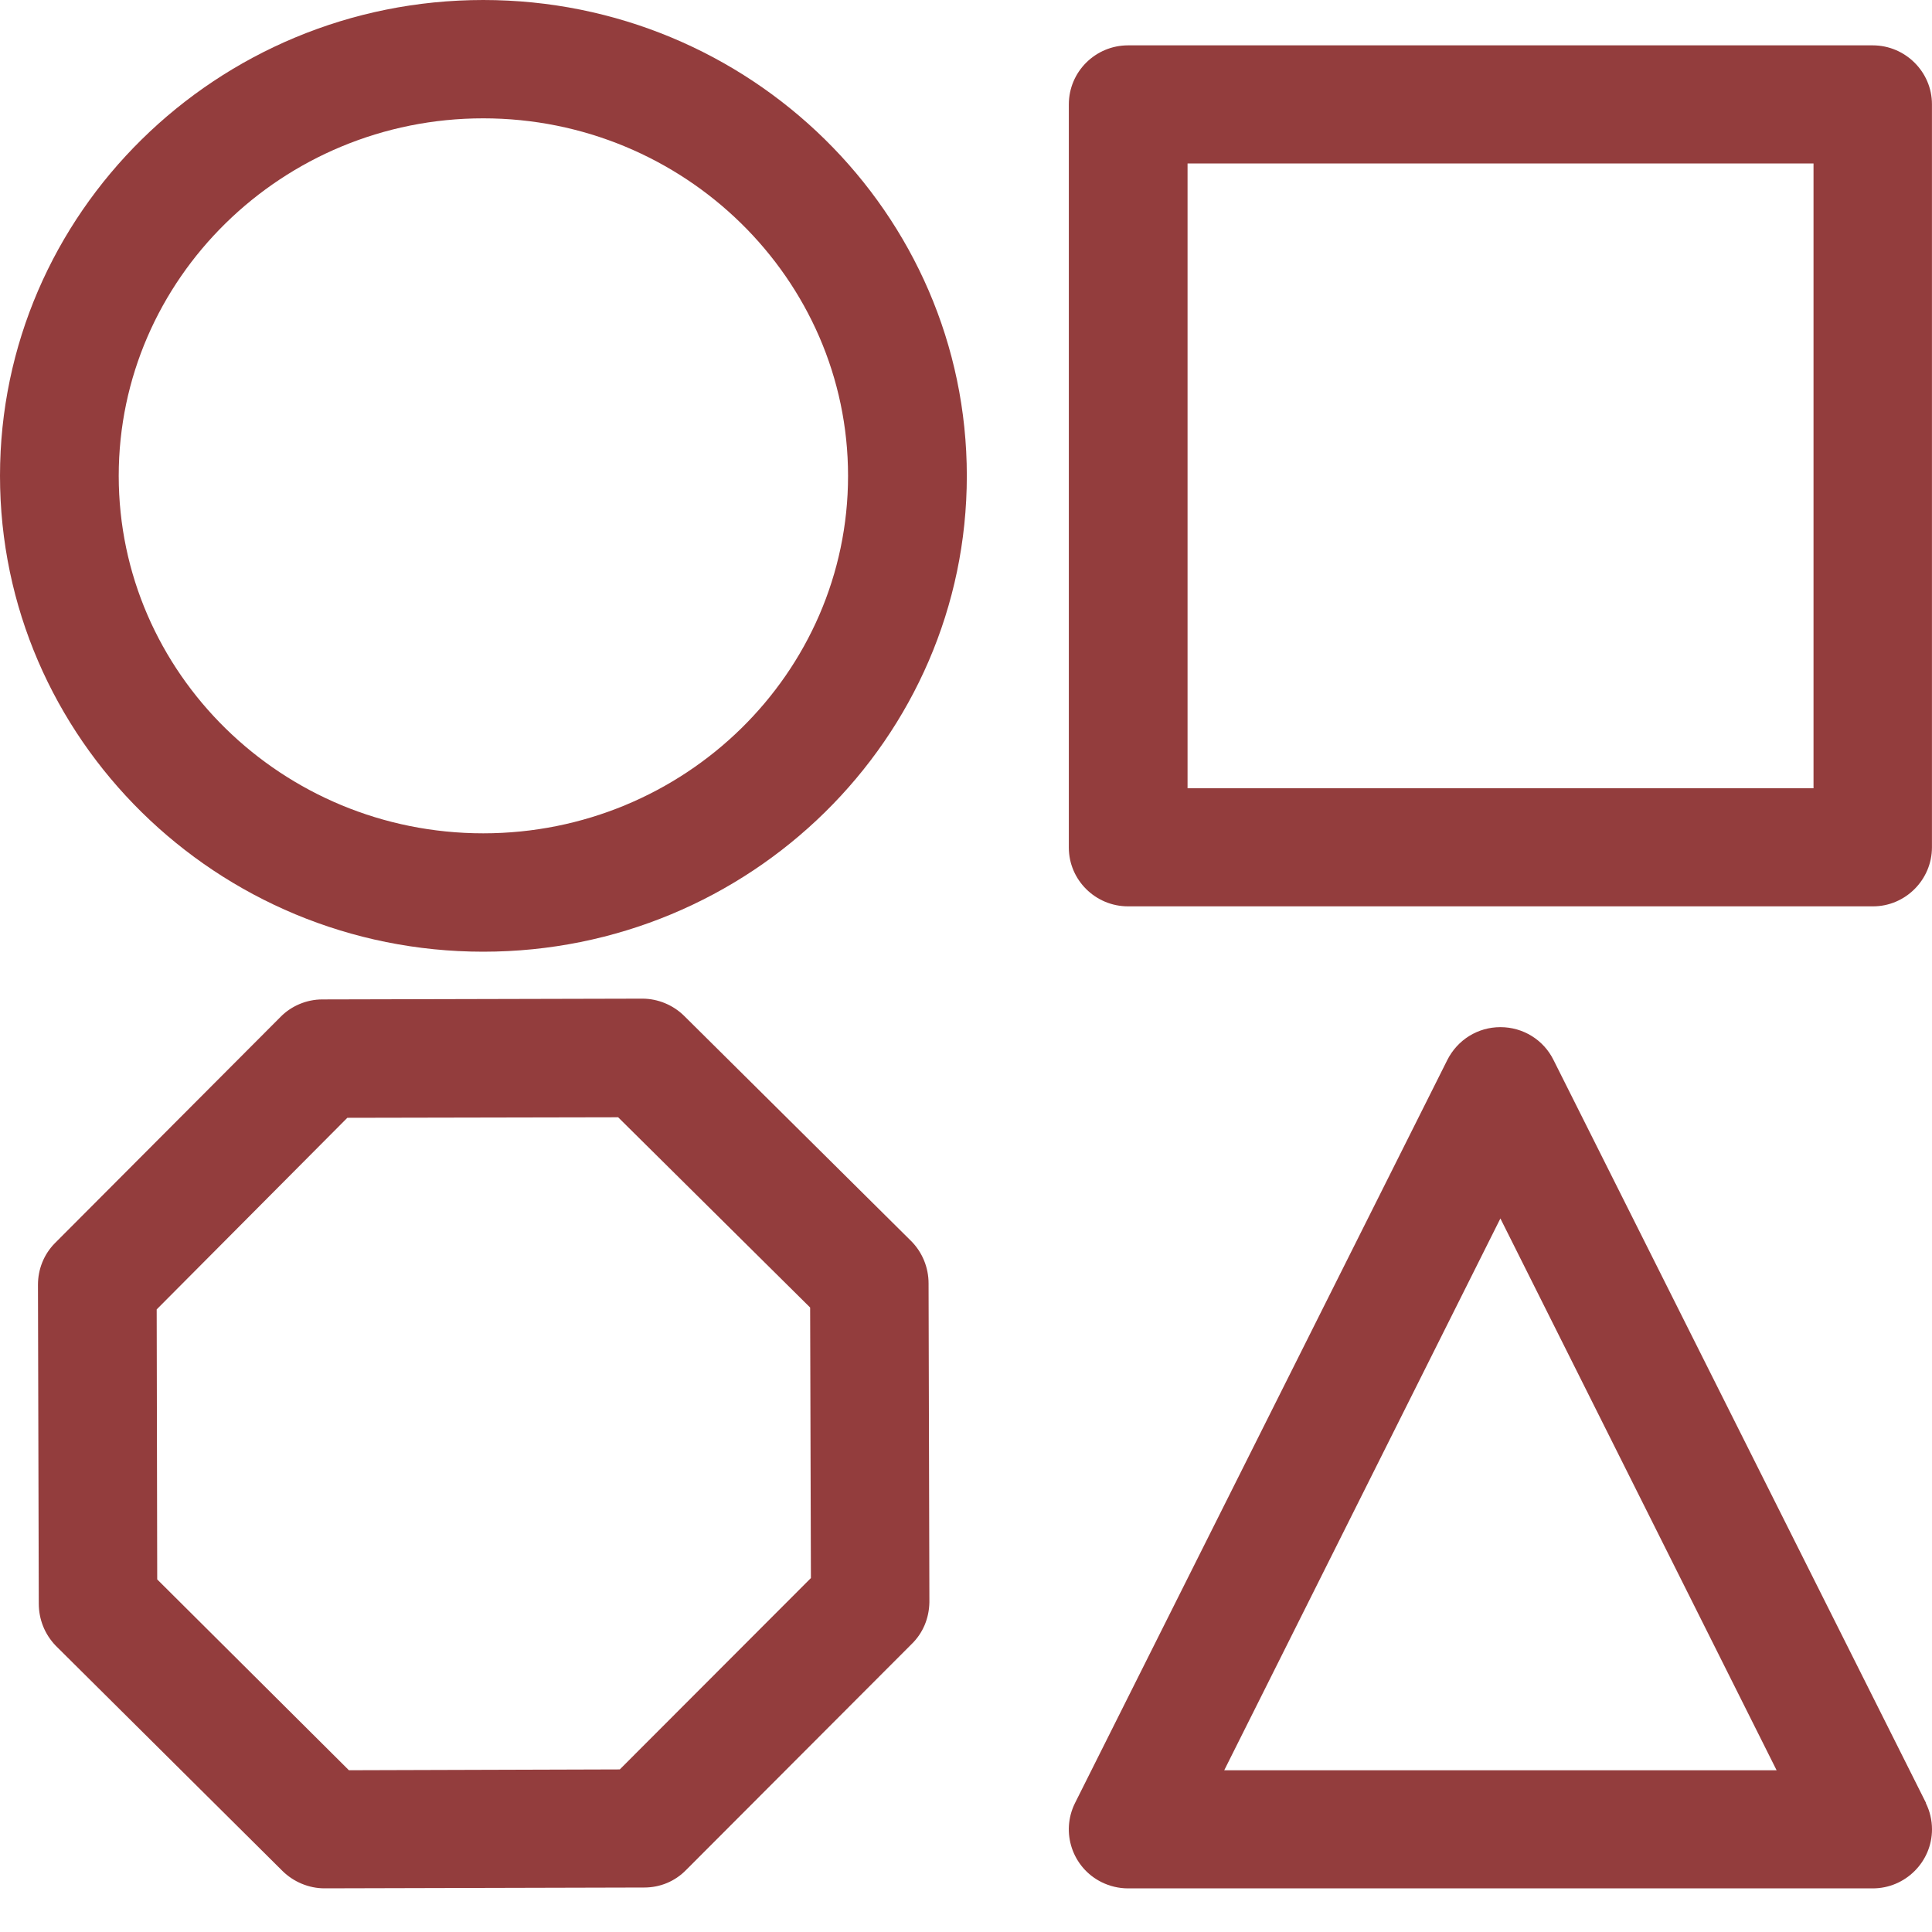
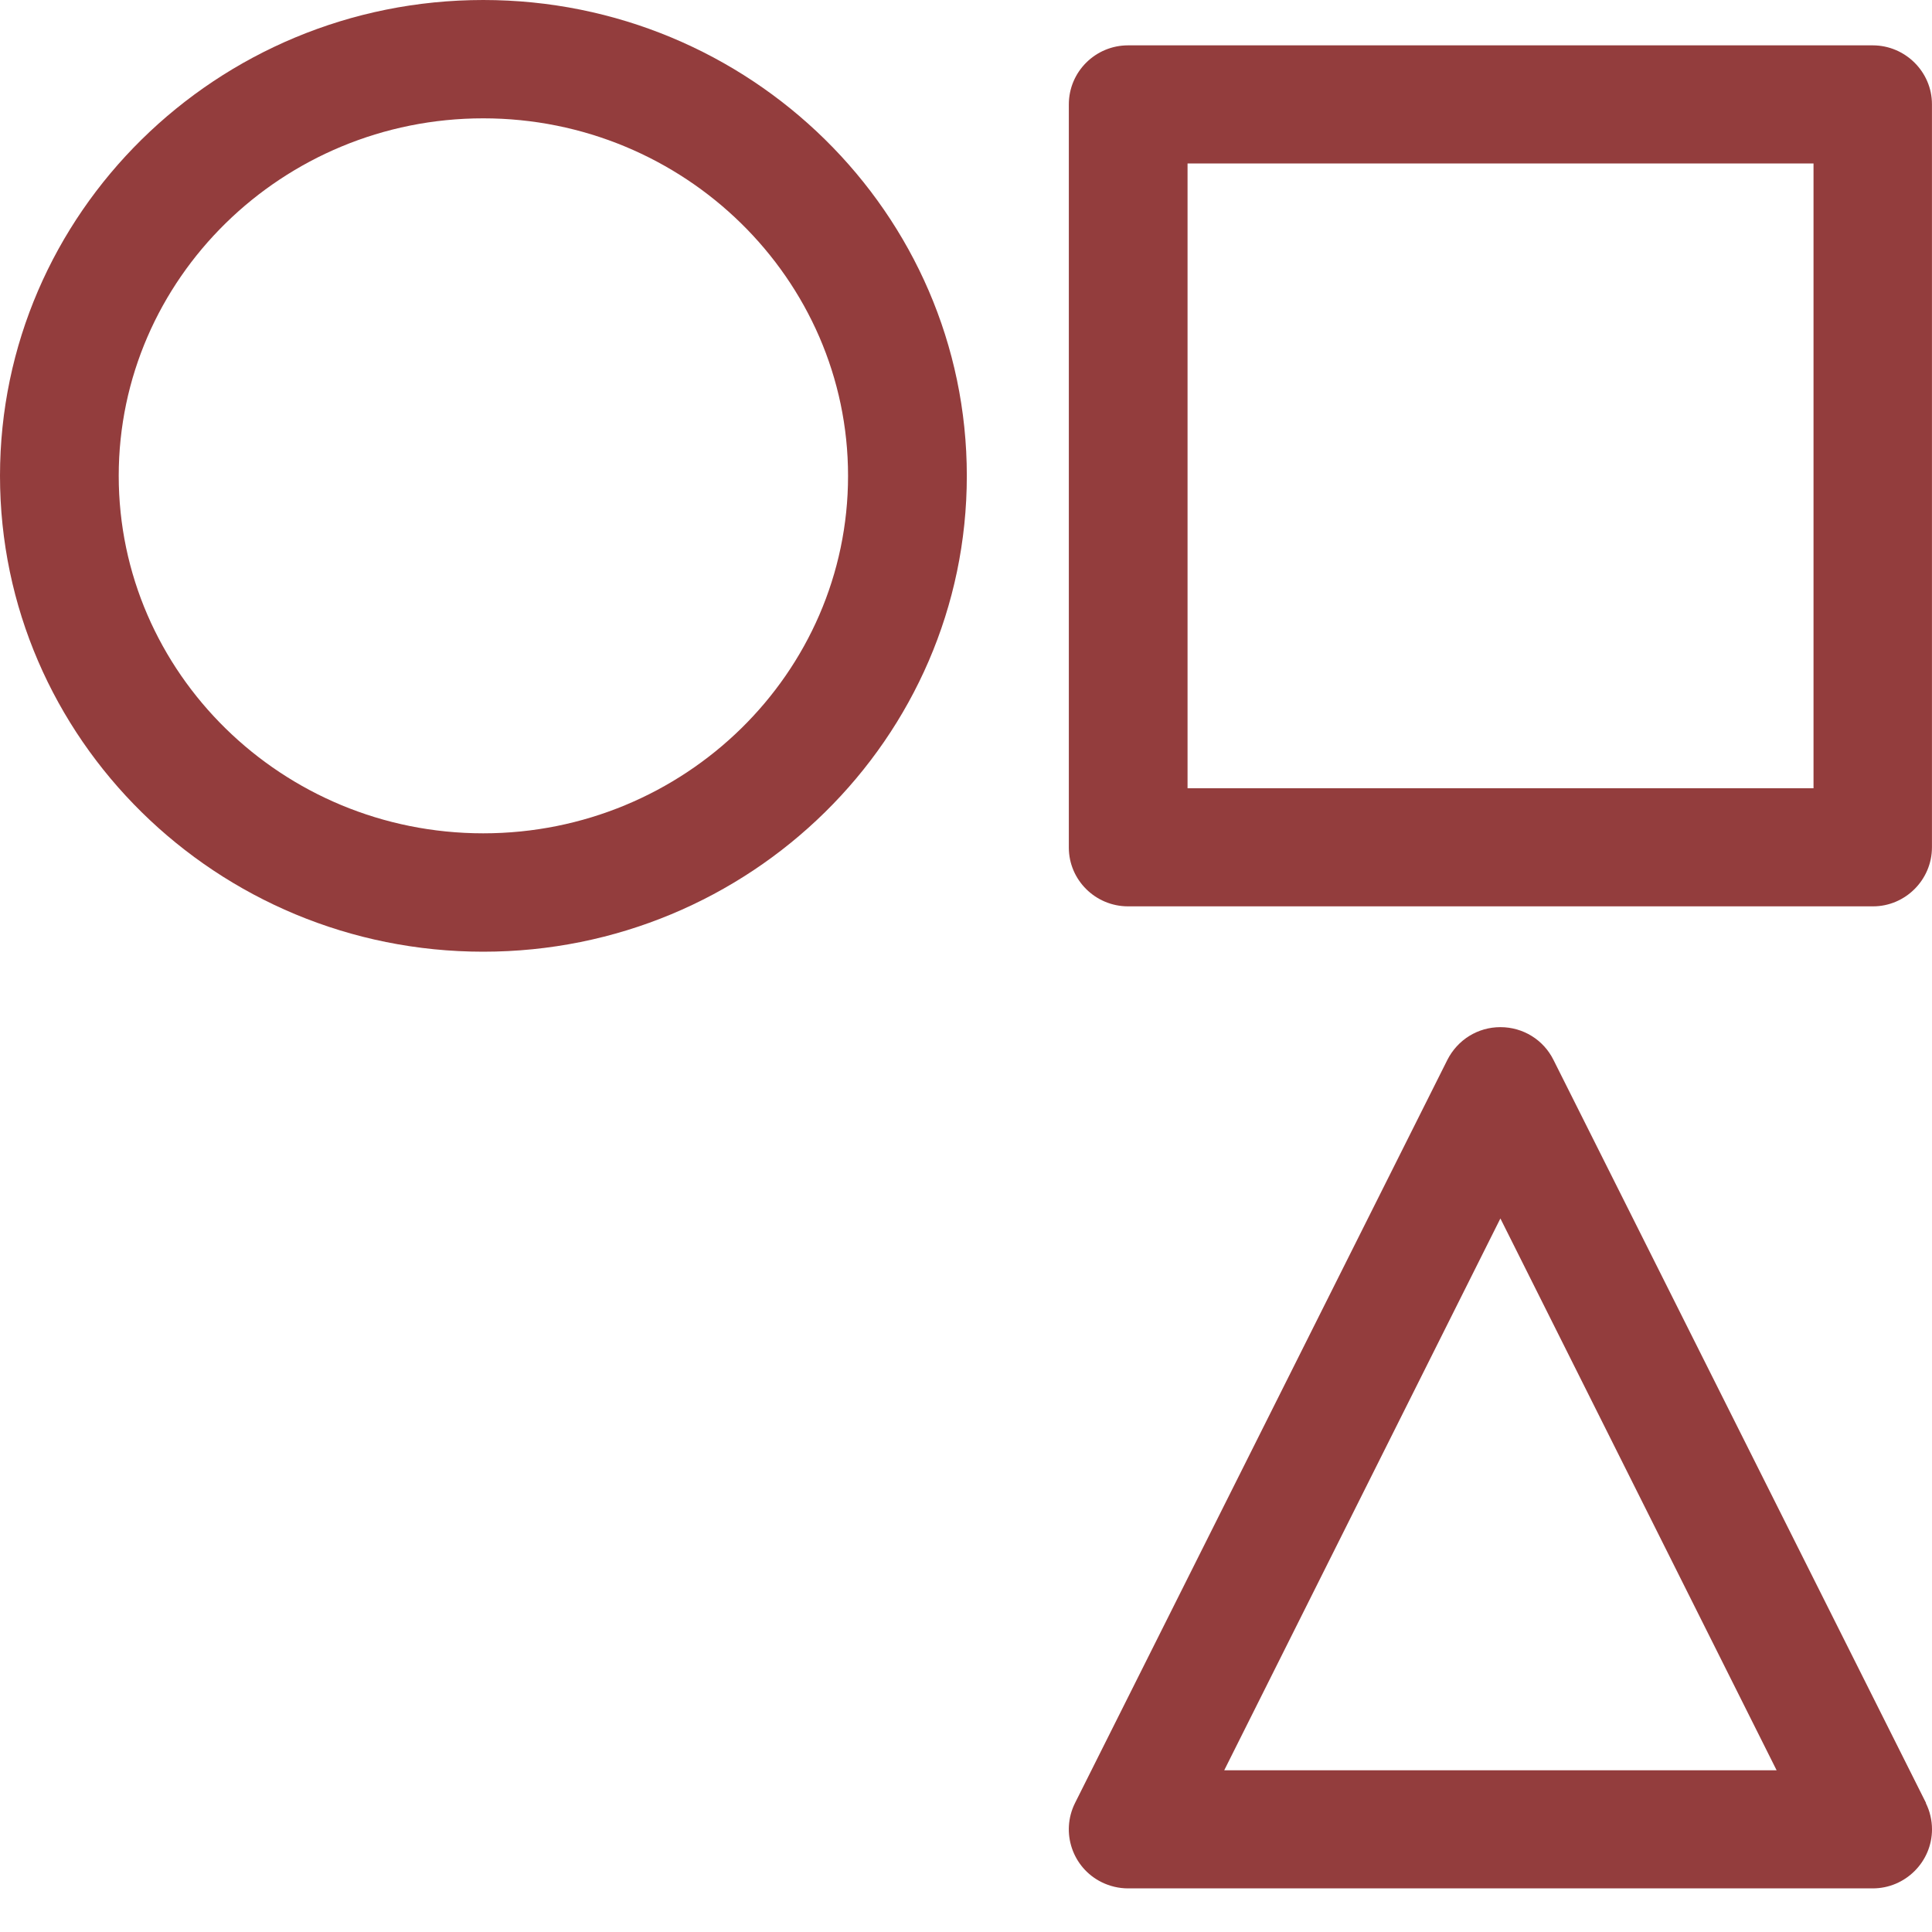
<svg xmlns="http://www.w3.org/2000/svg" width="40" height="40" viewBox="0 0 40 40" fill="none">
-   <path d="M18.863 25.693L14.169 21.037C13.941 20.809 13.623 20.676 13.3 20.676H13.294L6.672 20.692C6.349 20.692 6.031 20.826 5.808 21.054L1.132 25.743C0.909 25.971 0.786 26.277 0.786 26.599L0.803 33.2C0.803 33.528 0.925 33.834 1.154 34.073L5.847 38.735C6.076 38.962 6.394 39.096 6.717 39.096L13.339 39.079C13.668 39.079 13.974 38.951 14.203 38.718L18.874 34.039C19.108 33.812 19.236 33.506 19.242 33.172L19.225 26.571C19.225 26.244 19.097 25.927 18.863 25.693ZM16.789 32.672L12.832 36.634L7.224 36.651L3.255 32.7L3.244 27.11L7.191 23.143L12.798 23.132L16.773 27.071L16.789 32.672Z" fill="#933D3D" />
  <path d="M39.877 37.33L32.163 21.944C31.956 21.527 31.533 21.266 31.064 21.266C30.596 21.266 30.178 21.527 29.966 21.944L22.257 37.33C21.956 37.935 22.202 38.669 22.809 38.969C22.977 39.052 23.166 39.097 23.355 39.097H38.773C39.448 39.097 40 38.547 40 37.874C40 37.685 39.955 37.496 39.872 37.33H39.877ZM36.789 36.652H25.346L31.064 25.227L36.783 36.652H36.789Z" fill="#933D3D" />
  <path d="M10.005 0C4.487 0 0 4.417 0 9.852C0 15.286 4.487 19.704 10.005 19.704C15.524 19.704 20.017 15.286 20.017 9.852C20.017 4.417 15.524 0 10.005 0ZM17.558 9.852C17.558 13.936 14.169 17.253 10.005 17.253C5.842 17.253 2.458 13.93 2.458 9.852C2.458 5.773 5.847 2.45 10.005 2.45C14.164 2.45 17.558 5.773 17.558 9.852Z" fill="#933D3D" />
  <path d="M23.355 18.765H38.779C39.448 18.765 39.999 18.215 39.999 17.543V2.156C39.999 1.49 39.448 0.939 38.773 0.939H23.355C22.681 0.939 22.129 1.484 22.129 2.162V17.548C22.129 18.22 22.681 18.765 23.355 18.765ZM24.587 16.32V3.384H37.547V16.32H24.587Z" fill="#933D3D" />
</svg>